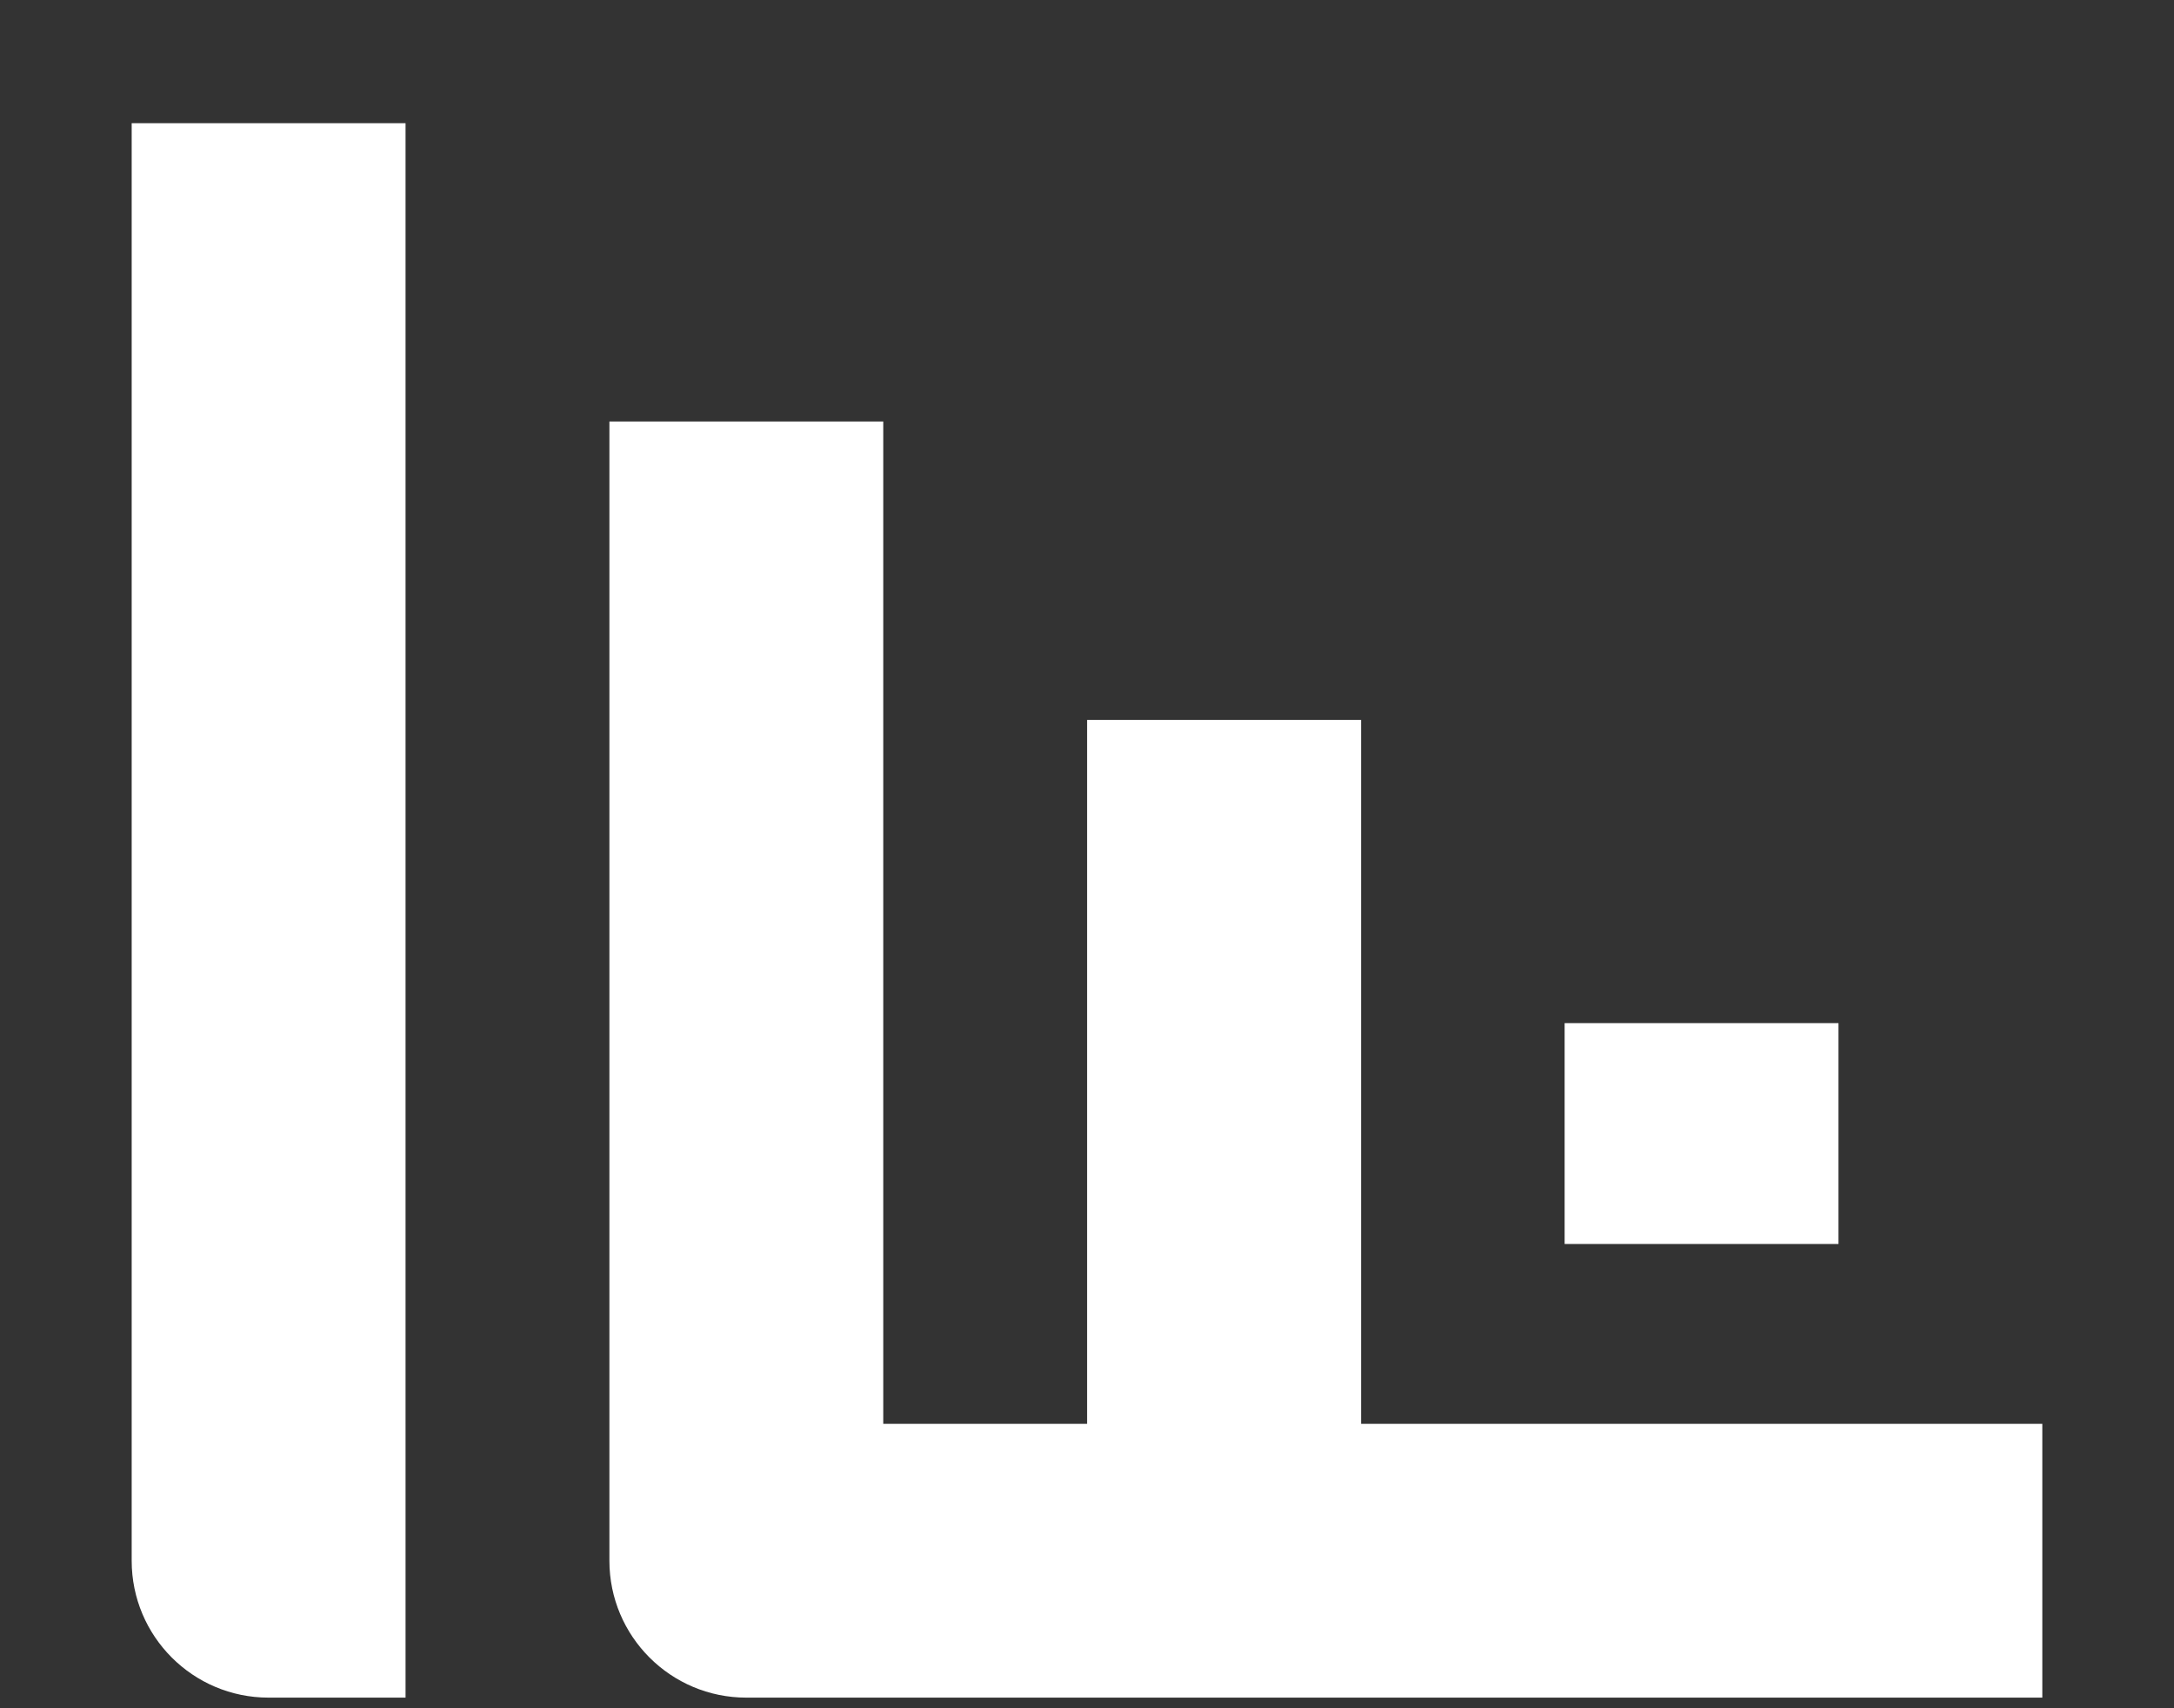
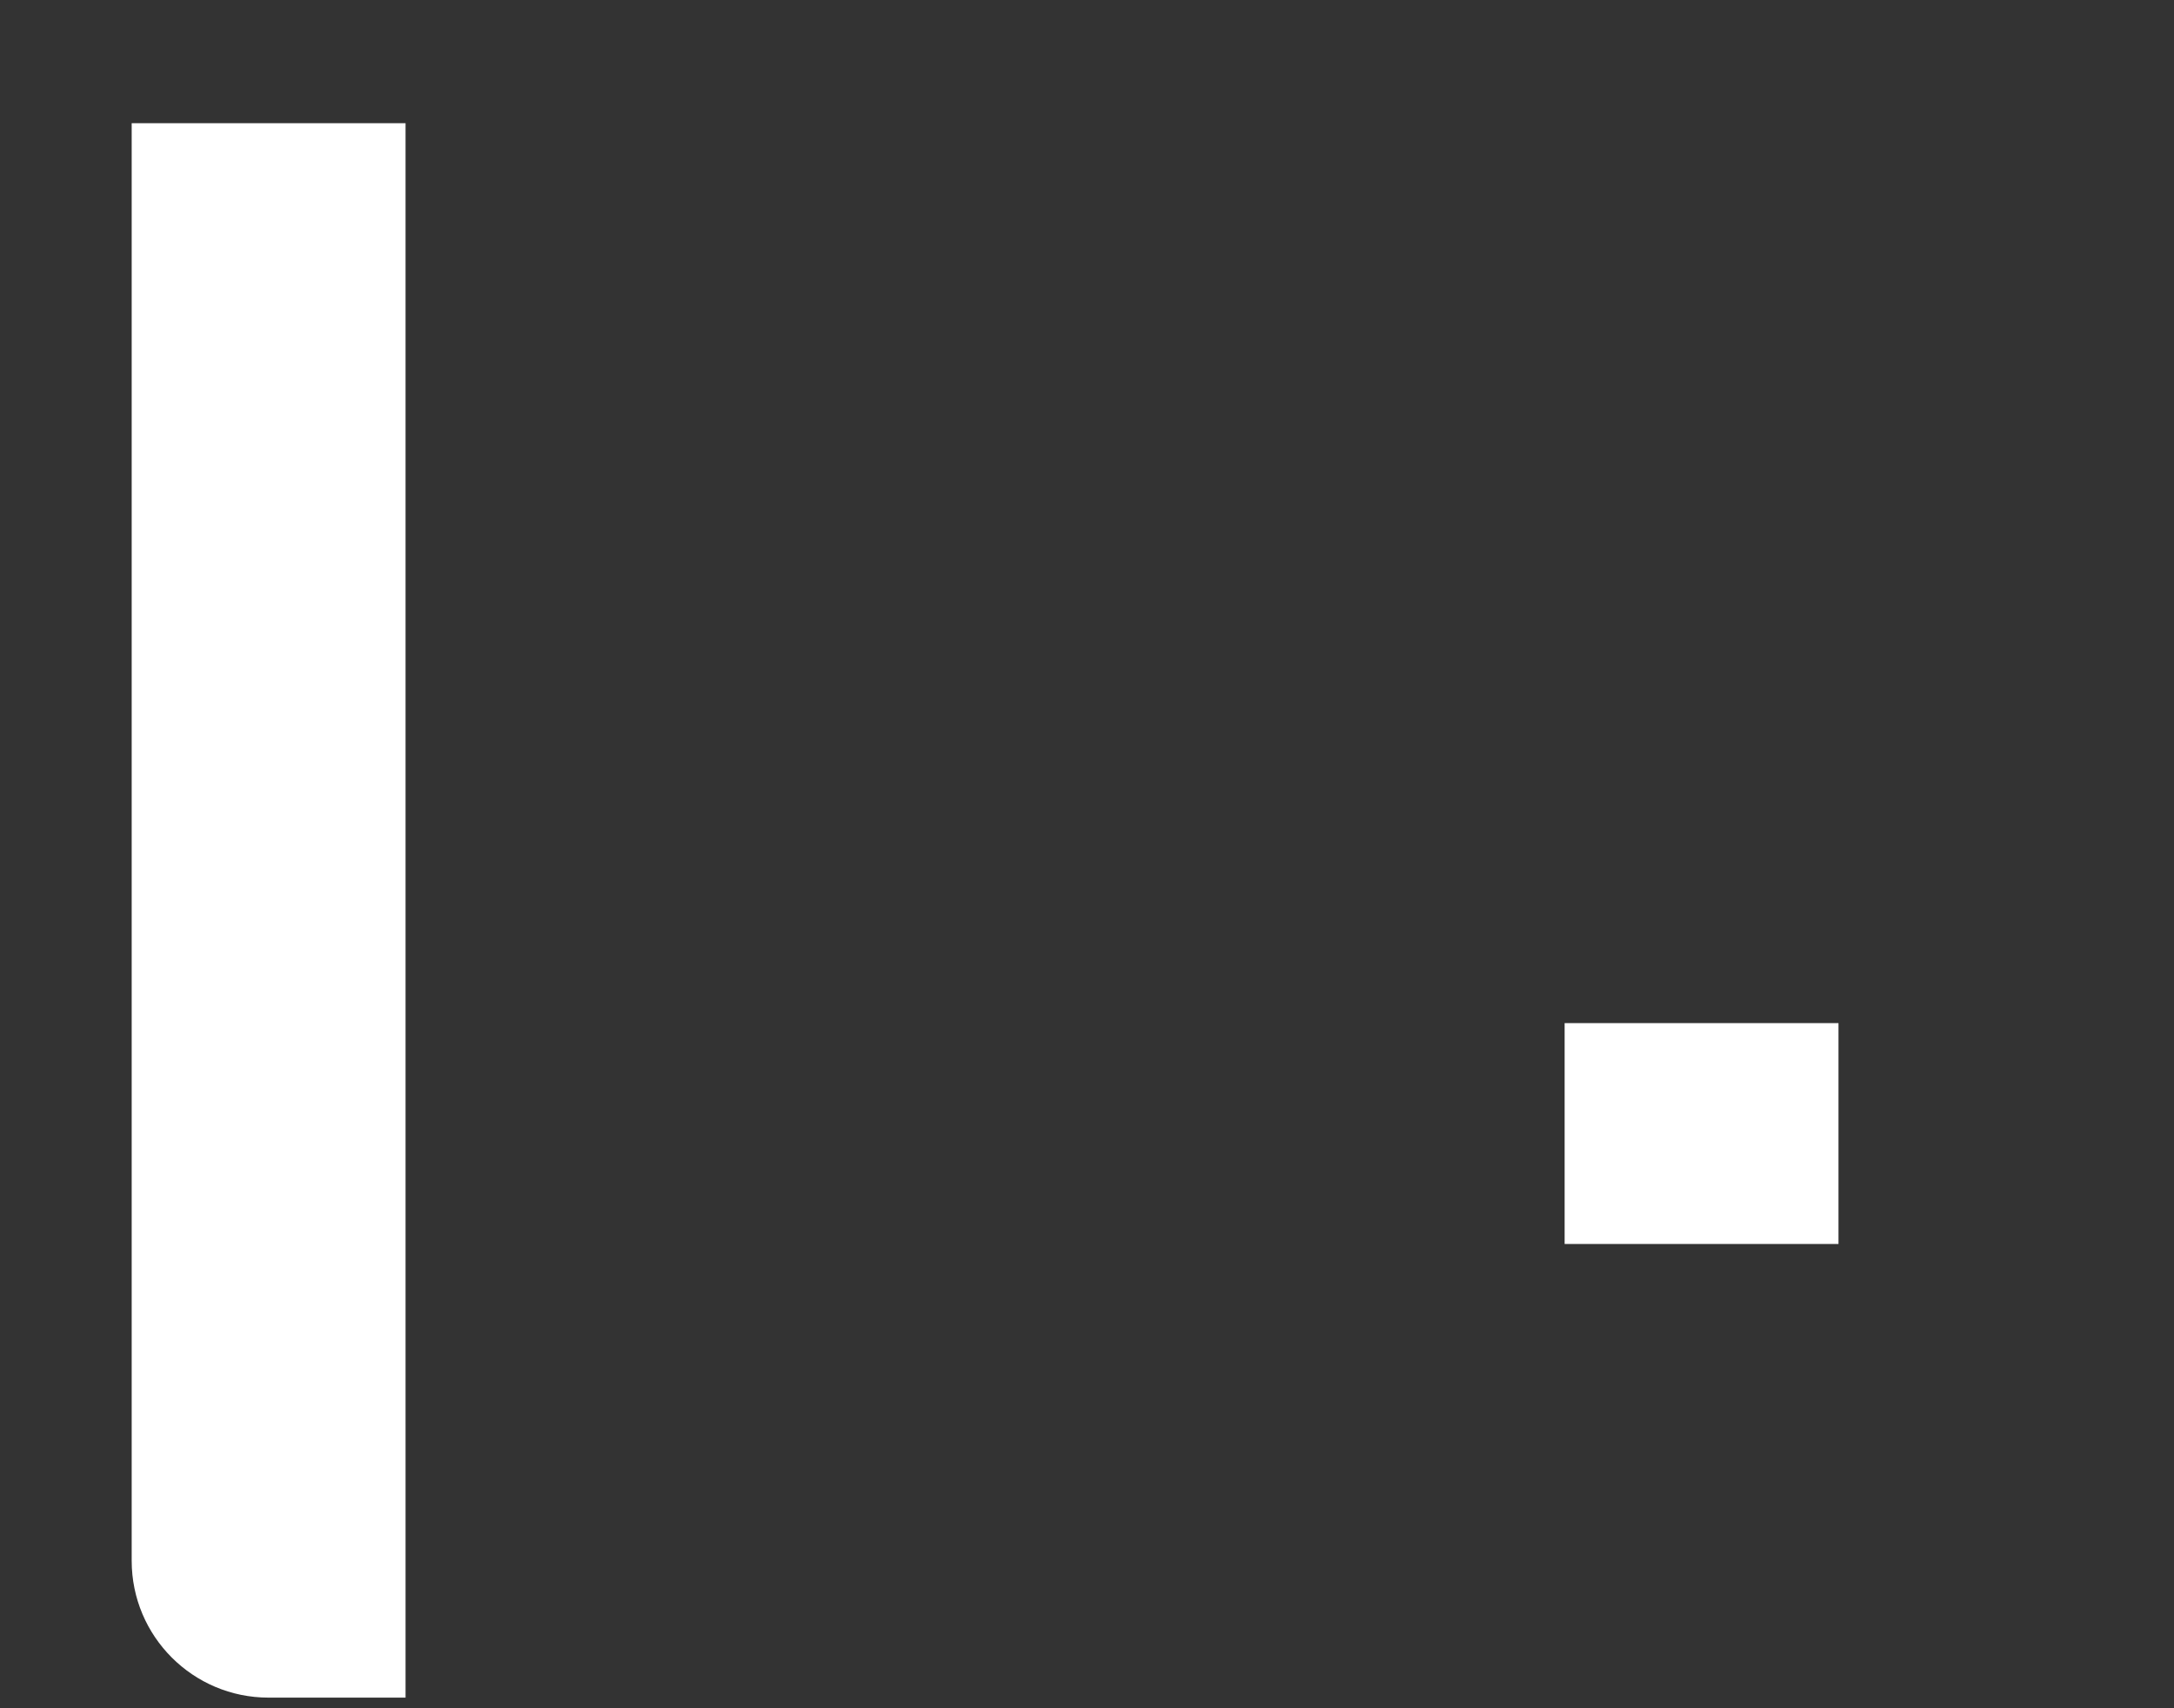
<svg xmlns="http://www.w3.org/2000/svg" version="1.1" id="Layer_1" x="0px" y="0px" width="70px" height="55px" viewBox="0 0 70 55" style="enable-background:new 0 0 70 55;" xml:space="preserve">
  <rect x="0" y="0" width="70" height="55" fill="#333333" stroke="none" />
  <g>
-     <path style="fill:#FFFFFF;" d="M43.825,45.842V23.181h-8.822v22.661H28.44V13.57h-8.818v36.68c0,2.434,1.974,4.408,4.409,4.408   H65.76v-8.816H43.825z" />
    <rect x="50.379" y="32.941" style="fill:#FFFFFF;" width="8.818" height="7.111" />
    <path style="fill:#FFFFFF;" d="M4.24,50.25c0,2.434,1.972,4.408,4.409,4.408h3.124h1.285v-8.816V3.967H4.24V50.25z" />
  </g>
</svg>